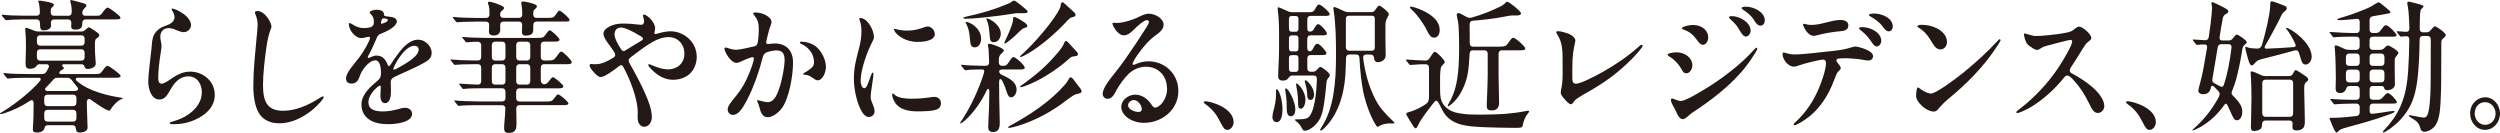
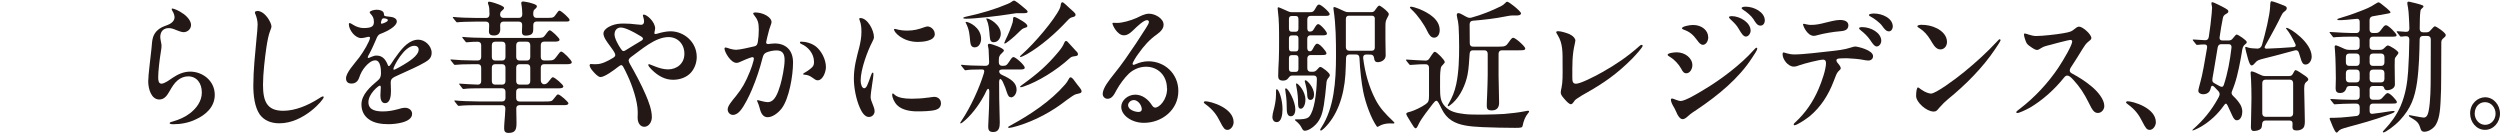
<svg xmlns="http://www.w3.org/2000/svg" id="_レイヤー_2" data-name="レイヤー_2" viewBox="0 0 423.37 22.51">
  <defs>
    <style>
      .cls-1 {
        fill: #231815;
      }
    </style>
  </defs>
  <g id="_レイヤー_2-2" data-name="レイヤー_2">
    <g>
-       <path class="cls-1" d="M5.56,21.84c0-.1.02-.48.04-.72.07-.7.09-1.7.09-3.6,0-.6-.31-.65-.6-.46-1.32.89-2.85,1.63-4.28,2.09-.33.12-.64.17-.73.17-.07,0-.09-.02-.09-.05,0-.05.02-.1.26-.24,1.81-1.06,4.11-2.81,5.76-4.49.26-.26.49-.5.77-.84.22-.29.11-.53-.2-.53h-2.01c-1.72,0-2.63.05-3.05.12l-.22.02s-.11-.05-.2-.17l-.4-.48c-.09-.12-.11-.17-.11-.22s.02-.07.07-.07h.04c1.08.12,2.14.17,3.95.17h2.47c.33,0,.55-.12.73-.38.16-.26.27-.46.38-.7.15-.31,0-.58-.33-.58h-1.21c-.29,0-.4.12-.57.36-.15.22-.55.41-1.02.41-.73,0-.77-.43-.77-1.01s.07-2.18.07-2.74c0-1.18-.04-2.04-.11-2.71-.02-.22-.02-.26-.02-.38,0-.05.02-.1.11-.1.2,0,.84.24,1.35.46.22.1.51.17.75.17h7.29c.26,0,.49-.1.71-.31.31-.29.49-.41.55-.41.15,0,.71.36,1.04.6.68.48.73.55.73.74,0,.17-.02.24-.35.48-.31.22-.38.29-.38,1.2s.04,1.75.11,2.62c.02.26.04.43.04.53,0,.67-.97.89-1.33.89-.49,0-.57-.36-.6-.46-.07-.24-.22-.34-.57-.34h-2.92c-.29,0-.35.19-.2.36.07.07.22.22.22.29,0,.24-.26.22-.53.43-.4.34-.29.58.09.58h5.87c.64,0,.77-.07,1.24-.72.33-.48.53-.67.71-.67.33,0,2.23,1.44,2.23,1.7,0,.34-.49.31-1.19.31h-6.05c-.38,0-.49.29-.18.55,2.01,1.78,5.39,2.5,7.33,2.81.31.05.44.05.44.12,0,.1-.07.1-.24.17-.71.29-1.5,1.2-1.83,1.75-.09.17-.13.19-.18.19-.11,0-.38-.1-.71-.26-.64-.34-2.16-1.39-2.41-1.58-.53-.41-.71.07-.71.5,0,.89.13,3.7.13,4.15,0,.17-.02.34-.15.48-.18.24-.71.41-1.15.41-.46,0-.62-.19-.68-.65-.04-.38-.2-.6-.55-.6h-4.15c-.42,0-.53.17-.62.5-.13.48-.57.74-1.3.74-.49,0-.68-.14-.68-.62ZM6.76,3.89c0-.38-.2-.6-.55-.6h-2.43c-.57,0-2.25.05-2.61.12l-.15.02s-.11-.05-.2-.17l-.4-.48c-.11-.14-.13-.19-.13-.22,0-.05.04-.07.09-.07h.07c.95.12,2.16.17,3.93.17h1.83c.35,0,.55-.22.55-.62-.04-.67-.09-1.3-.2-1.56-.07-.17-.07-.24-.07-.26,0-.12.15-.12.22-.12.13,0,1.15.17,1.55.26.55.14.86.26.86.46,0,.1-.02.14-.13.26-.33.31-.4.36-.4.82v.17c0,.38.2.6.55.6h2.41c.44,0,.6-.24.6-.72,0-.67-.09-1.2-.22-1.58-.02-.07-.04-.17-.04-.22,0-.1.11-.14.2-.14s1.37.34,2.05.55c.44.14.49.24.49.38,0,.07-.04.17-.18.31-.31.34-.51.5-.51.96,0,.31.2.46.53.46h1.83c.62,0,.71-.05,1.06-.53.4-.55.66-.86.86-.86.29,0,2.19,1.42,2.19,1.7,0,.31-.35.31-1.17.31h-4.75c-.35,0-.55.22-.55.6,0,.53-.04,1.13-1.15,1.13-.71,0-.73-.29-.73-.6l.02-.5c.02-.41-.2-.62-.55-.62h-2.36c-.35,0-.55.19-.55.55.02.24.02.43.02.55,0,.38-.49.74-1.21.74-.55,0-.66-.22-.66-1.25ZM13.78,7.73c.35,0,.55-.22.55-.6v-.55c0-.38-.2-.6-.55-.6h-6.98c-.35,0-.55.22-.55.6v.55c0,.38.2.6.55.6h6.98ZM13.78,10.27c.35,0,.55-.22.55-.6v-.72c0-.38-.2-.6-.55-.6h-6.98c-.35,0-.55.22-.55.6v.72c0,.38.2.6.55.6h6.98ZM8.04,16.03c-.35,0-.55.22-.55.6v.74c0,.38.2.6.55.6h4.35c.35,0,.55-.22.55-.6v-.74c0-.38-.2-.6-.55-.6h-4.35ZM8.04,18.6c-.35,0-.55.22-.55.6v.79c0,.38.2.6.55.6h4.35c.35,0,.55-.22.55-.6v-.79c0-.38-.2-.6-.55-.6h-4.35ZM11.48,13.18h-1.79c-.29,0-.44.07-.66.31-.38.43-.88.98-1.24,1.32-.29.29-.15.6.26.6h4.57c.29,0,.93-.14.42-.72-.33-.38-.77-.98-.91-1.15-.22-.26-.38-.36-.66-.36Z" />
      <path class="cls-1" d="M31.07,2.33c.62.48,1.28,1.18,1.28,1.9s-.62,1.22-1.26,1.22c-.35,0-.95-.24-1.3-.38-.38-.17-.79-.31-1.21-.31-.82,0-1.39.48-1.44,1.42,0,.43.13.89.2,1.34.04.34-.02.86-.11,1.32-.2,1.2-.44,3.22-.44,4.27,0,.41.04,1.06.55,1.06s1.35-.62,1.81-.94c.97-.65,1.92-1.1,3.07-1.1,2.05,0,4.15,1.51,4.15,3.94,0,2.09-1.61,3.43-3.22,4.15-1.17.58-2.56.82-3.78.82-.18,0-.64,0-.64-.19,0-.14.24-.19.57-.29,1.04-.29,2.05-.74,2.89-1.39,1.08-.84,1.99-2.04,1.99-3.5,0-1.58-.86-2.74-2.32-2.74-.66,0-1.26.26-1.75.65-.57.46-.99,1.15-1.39,1.85-.42.74-.88,1.42-1.74,1.42-1.37,0-1.88-1.82-1.88-3.07,0-1.06.42-4.22.55-5.52.13-1.25.07-2.11.88-3,.57-.58,1.08-.74,1.79-1.01.53-.19,1.24-.62,1.24-1.32,0-.26-.11-.67-.31-.98-.09-.17-.18-.31-.18-.41,0-.07.04-.1.11-.1.24,0,1.17.36,1.88.91Z" />
      <path class="cls-1" d="M43.54,1.85c1.37,0,2.43,2.02,2.43,2.62,0,.19-.09.41-.2.7-.29.7-.49,1.75-.66,2.88-.26,1.8-.57,4.46-.57,6.29,0,2.76.62,4.42,3.42,4.42,2.03,0,4.15-.89,6-2.06.24-.17.6-.38.75-.38.07,0,.11.07.11.14,0,.43-3.38,4.42-7.51,4.42-1.44,0-2.61-.5-3.33-1.51-.86-1.25-1.08-3.22-1.08-4.87,0-2.62.31-5.45.55-8.06.07-.67.18-1.73.18-2.3s-.15-1.18-.35-1.68c-.07-.12-.11-.24-.11-.34,0-.19.18-.24.38-.24Z" />
      <path class="cls-1" d="M64.89,2.02c.09.12.13.22.13.38.02.34.11.34.79.41.82.05,1.39.31,1.39.82,0,.79-1.46,1.61-2.78,2.11-.4.14-.55.48-.75.98-.31.72-.79,1.8-1.13,2.4-.11.17-.26.46-.26.58,0,.07.02.12.11.12.07,0,.31-.1.44-.17.4-.17.64-.24.95-.24.95,0,1.52.62,1.9,1.61.02.1.09.17.18.17.07,0,.2-.1.35-.34.31-.48.82-1.25,1.24-1.78.79-1.06,1.92-2.35,3.4-2.35,1.1,0,2.25,1.03,2.25,2.23,0,.82-.49,1.22-1.1,1.58-1.15.7-3.05,1.49-4.37,2.11-1.37.58-1.46.77-1.46,1.44,0,.43.04.86.04,1.3,0,.72-.07,2.09-1.02,2.09-.62,0-.77-.74-.77-1.27,0-.36.07-1.27.07-1.44,0-.1-.04-.26-.18-.26-.2,0-1.92,1.37-1.92,2.81s1.48,1.56,2.5,1.56c.91,0,1.72-.17,2.52-.38.35-.12.84-.24,1.19-.24.55,0,1.19.34,1.19,1.03,0,1.51-2.98,1.75-3.97,1.75-1.13,0-2.45-.14-3.4-.86-.73-.53-1.21-1.37-1.21-2.47,0-1.7,1.5-3,2.78-4.08.38-.31.53-.65.53-1.22,0-.7-.07-2.18-.97-2.18-.62,0-1.24.55-1.66,1.03-.51.58-.82,1.18-1.08,1.94-.22.62-.66.96-1.28.96s-.93-.31-.93-.89c0-.96,1.39-2.42,2.25-3.55.68-.89,1.81-2.81,1.81-3.31,0-.14-.11-.17-.22-.17-.24,0-.77.22-1.28.22-1.02,0-2.08-1.37-2.08-2.35,0-.1,0-.19.13-.19s.33.12.6.29c.51.34,1.19.55,1.77.55,1.55,0,1.74-.41,1.74-1.08s-.24-.98-.64-1.42c-.04-.05-.07-.12-.07-.17,0-.24.75-.43,1.15-.43s.88.07,1.13.38ZM64.58,3.53c-.04.17-.07.26-.07.36s.04.12.15.12c.09,0,.24-.05.51-.17.31-.14.51-.26.51-.43,0-.26-.57-.31-.75-.31-.2,0-.29.22-.35.43ZM66.62,11.67c0,.07.02.14.11.14.15,0,1.37-.67,1.61-.84.75-.46,2.56-1.51,2.56-2.57,0-.43-.33-.65-.73-.65-1.72,0-3.55,3.53-3.55,3.91Z" />
      <path class="cls-1" d="M85.38,21.7c0-.22,0-.48.04-.94.07-.77.13-1.61.16-2.35.02-.38-.2-.6-.55-.6h-4.11c-.66,0-2.5.02-3,.1-.15.02-.22.02-.24.02-.09,0-.18-.1-.27-.22l-.38-.48s-.09-.1-.09-.17c0-.05.07-.05.09-.05.95.1,2.58.17,4,.17h4.02c.35,0,.55-.22.55-.6v-1.03c0-.38-.2-.6-.55-.6h-3.38c-1.1,0-2.5.02-2.96.1-.15.02-.22.02-.24.02-.07,0-.13-.05-.2-.14l-.4-.53c-.09-.12-.11-.14-.11-.19s.04-.05.07-.05c.79.07,2.21.14,3.11.17.35,0,.55-.22.55-.6v-2.26c0-.38-.2-.6-.55-.6h-.68c-1.61,0-2.69.05-3.25.12-.07,0-.11-.05-.2-.17l-.42-.53s-.11-.12-.11-.17.04-.05.09-.05c.99.1,2.47.17,3.78.17h.79c.35,0,.55-.22.55-.6v-1.99c0-.38-.24-.58-.6-.58-.6,0-.95.02-1.28.05-.26.02-.46.05-.62.05-.07,0-.13-.07-.2-.17l-.42-.53s-.09-.1-.09-.17c0-.05.04-.05.07-.05.88.1,2.67.17,4.02.17h8.57c.97,0,1.08-.05,1.41-.5.46-.65.62-.79.75-.79.29,0,1.66,1.32,1.66,1.58,0,.31-.44.34-.86.34h-1.77c-.35,0-.55.22-.55.6v1.99c0,.38.2.6.55.6h.79c.68,0,.91-.07,1.3-.62.44-.6.64-.89.82-.89.33,0,1.79,1.49,1.79,1.8,0,.29-.4.34-.75.34h-3.95c-.35,0-.55.22-.55.6v2.09c0,.77.77.98,1.28.31.51-.67.64-.79.77-.79.31,0,1.77,1.27,1.77,1.54,0,.31-.44.34-.79.34h-6.65c-.35,0-.55.22-.55.6v1.03c0,.38.2.6.55.6h4.26c1.06,0,1.24-.02,1.52-.41.49-.65.62-.79.77-.79.31,0,1.75,1.25,1.75,1.51,0,.29-.51.31-.73.31h-7.57c-.35,0-.55.22-.53.6.02.86.04,1.8.04,2.35,0,1.08-.11,1.75-1.35,1.75-.57,0-.75-.26-.75-.82ZM88.39,5.38c0-.19.02-.6.04-1.1.02-.41-.2-.62-.55-.62h-2.63c-.35,0-.55.22-.55.62.02.26.02.53.02.67,0,.65-.33,1.06-1.08,1.06-.51,0-.84-.17-.84-.67l.04-1.06c.02-.41-.2-.62-.55-.62h-1.63c-1.28,0-2.78.05-3.25.12-.09,0-.13-.05-.2-.14l-.44-.55s-.09-.1-.09-.17c0-.05.07-.05.09-.05.93.1,2.58.17,4,.17h1.57c.35,0,.55-.22.55-.6v-.14c0-.7-.04-1.1-.15-1.42-.07-.19-.11-.31-.11-.38,0-.12.09-.22.2-.22.07,0,.18.02.4.07.29.07.88.26,1.17.38.49.19.97.41.97.62,0,.1-.07.19-.2.31s-.24.22-.31.29c-.07.07-.11.12-.16.41-.04.43.2.67.55.67h2.65c.35,0,.55-.22.55-.62-.02-.58-.04-.94-.09-1.32-.02-.19-.09-.46-.09-.55,0-.22.15-.29.33-.29.13,0,.91.14,1.06.19.77.22,1.26.36,1.26.62,0,.17-.09.29-.4.55-.15.14-.2.26-.22.77,0,.41.2.65.55.65h1.7c1.15,0,1.21-.05,1.55-.53.38-.55.51-.7.64-.7.31,0,1.72,1.3,1.72,1.56s-.15.29-.68.29h-4.92c-.35,0-.55.22-.55.6v.48c0,.58-.04.79-.24,1.01-.2.19-.6.29-1.04.29-.51,0-.64-.26-.64-.65ZM85.05,10.25c.35,0,.55-.22.55-.6v-1.99c0-.38-.2-.6-.55-.6h-1.21c-.35,0-.55.22-.55.6v1.99c0,.38.2.6.55.6h1.21ZM85.05,14.33c.35,0,.55-.22.55-.6v-2.26c0-.38-.2-.6-.55-.6h-1.21c-.35,0-.55.22-.55.6v2.26c0,.38.2.6.55.6h1.21ZM89.25,10.25c.35,0,.55-.22.55-.6v-1.99c0-.38-.2-.6-.55-.6h-1.28c-.35,0-.55.22-.55.6v1.99c0,.38.2.6.55.6h1.28ZM89.25,14.33c.35,0,.55-.22.55-.6v-2.26c0-.38-.2-.6-.55-.6h-1.28c-.35,0-.55.22-.55.6v2.26c0,.38.2.6.55.6h1.28Z" />
      <path class="cls-1" d="M110.93,4.87c0,.17-.04.38-.09.55-.09.34.07.41.44.29.77-.24,1.61-.41,2.27-.41,2.27,0,4.44,1.8,4.44,4.34,0,.94-.33,1.9-.95,2.62-.71.82-1.88,1.25-3.05,1.25-1.35,0-2.52-.62-3.64-1.73-.27-.26-.57-.62-.57-.79,0-.07.04-.12.13-.12.13,0,.42.17,1.02.38.6.24,1.41.5,2.19.5,1.48,0,2.78-.96,2.78-2.64s-1.15-2.83-2.69-2.83c-2.25,0-4.55,2.09-6.42,3.43-.2.17-.33.34-.33.53,0,.14.09.36.22.6.86,1.49,1.96,3.53,2.67,5.21.49,1.13,1.04,2.54,1.04,3.79,0,.84-.53,1.63-1.28,1.63-.64,0-1.13-.58-1.13-1.54,0-.31.02-.62.02-.94,0-1.85-.97-4.63-1.75-6.26-.18-.38-.53-1.13-.73-1.46-.09-.14-.2-.24-.31-.24s-.24.07-.53.29c-.73.58-2.3,1.73-2.98,1.73-.38,0-.88-.5-1.41-1.13-.29-.34-.44-.7-.44-.86,0-.14.11-.22.2-.22.2,0,.75.07,1.08.02.75-.02,1.72-.46,2.72-1.08.29-.17.42-.38.31-.65-.09-.29-.53-.91-.84-1.32-.53-.7-1.13-1.51-1.13-2.14,0-.58.71-1.08,1.37-1.34.75-.29,1.3-.34,2.1-.34.73,0,1.39.05,2.08.14.24.02.64.07.82.07.31,0,.51-.17.51-.6,0-.38-.2-.84-.2-.96,0-.1.07-.17.16-.17.49,0,1.92,1.2,1.92,2.38ZM108.15,5.93c-.77-.48-2.27-1.27-3-1.27-.68,0-1.08.48-1.08,1.18,0,.65.64,1.82,1.1,2.47.13.19.26.34.42.34s.31-.12.49-.22c.64-.38,2.01-1.25,2.54-1.54.24-.14.26-.24.26-.36,0-.17-.18-.29-.73-.6Z" />
      <path class="cls-1" d="M130.65,3.77c0,.26-.16.48-.38,1.22-.18.62-.51,1.99-.53,2.18,0,.19.13.29.35.29.24-.02.71-.1,1.1-.1,1.83,0,3.11,1.08,3.11,3.22,0,2.28-.68,6.14-1.92,7.78-.66.84-1.59,1.49-2.38,1.49s-1.15-.67-1.37-1.61c-.09-.34-.2-.65-.29-.84-.07-.17-.13-.26-.13-.34s.07-.1.13-.1c.11,0,1.15.34,1.66.34,1.24,0,1.74-1.61,2.14-2.88.31-1.06.71-3,.73-4.18.02-1.13-.35-1.7-1.37-1.7-.57,0-1.21.14-1.7.34-.38.17-.53.41-.66.91-.46,1.8-1.02,3.53-1.81,5.4-.44,1.03-1.26,2.74-1.96,3.55-.31.38-.75.72-1.26.72-.42,0-.88-.36-.88-.94s.68-1.37,1.41-2.26c1.06-1.32,1.63-2.35,2.36-4.15.26-.65.49-1.32.62-1.87.07-.29.07-.46-.04-.5-.04-.05-.15-.07-.26-.05-.51.14-1.59.6-1.94.77-.22.12-.46.19-.64.19-1.02,0-2.05-1.87-2.05-2.42,0-.1.07-.19.2-.19.11,0,.6.17.73.22.24.07.68.17,1.06.17.55,0,2.23-.38,3.07-.58.4-.1.51-.29.6-.82.09-.55.15-1.3.15-2.02,0-1.18-.18-1.7-.86-2.54-.04-.05-.09-.12-.09-.17,0-.17.24-.19.35-.19,1.3,0,2.76.77,2.76,1.66ZM137.62,13.18c-.6-.43-.88-.48-1.37-.53-.13,0-.24-.02-.24-.12,0-.05.04-.1.2-.19.49-.26,1.13-.74,1.35-.98.27-.29.29-.58.29-.91,0-1.37-1.02-2.54-2.14-3-.11-.05-.24-.12-.24-.26,0-.1.07-.14.18-.14.77,0,1.81.26,2.54.84.88.7,1.68,2.14,1.68,3.48,0,.74-.49,2.23-1.41,2.23-.29,0-.57-.22-.82-.41Z" />
      <path class="cls-1" d="M145.68,3.05c1.24,0,2.32,2.06,2.32,3.22,0,.24-.07.41-.29.84-.75,1.42-1.96,4.58-1.96,6.53,0,.62.22,1.3.6,1.3s.57-.55,1.1-2.04c.18-.48.22-.6.35-.6.11,0,.11.14.11.26,0,.26-.09,1.01-.18,1.49-.15,1.01-.29,1.97-.29,2.4,0,.36.18.79.4,1.34.13.29.27.7.27,1.06,0,.5-.4.96-.97.96-.66,0-1.17-.74-1.52-1.54-.66-1.49-1.02-3.43-1.02-4.97,0-1.94.46-3.53.93-5.35.2-.86.35-1.63.35-2.52,0-.72-.04-1.3-.29-1.97-.04-.1-.09-.22-.09-.26,0-.07.07-.14.18-.14ZM157.12,16.54c.38-.05.93-.14,1.08-.14.6,0,1.15.38,1.15,1.1,0,.58-.35.94-.88,1.1-.79.24-2.3.26-3.14.26-1.17,0-2.54-.22-3.36-1.01-.53-.5-.88-1.32-.88-1.8,0-.1.02-.22.11-.22.31,0,.31.89,3.18.89.88,0,1.77-.05,2.74-.19ZM158.31,5.76c0,1.2-2.08,1.34-2.87,1.34-2.61,0-4.04-1.66-4.04-2.09,0-.07.04-.12.13-.12.22,0,.73.29,2.14.29,1.08,0,1.92-.22,2.89-.58.29-.1.42-.12.53-.12.53,0,1.21.55,1.21,1.27Z" />
      <path class="cls-1" d="M171.21,16.47c-.31,0-.49-.19-.71-.86-.18-.58-.35-1.06-.68-1.75-.35-.7-.64-.62-.62.19,0,1.92.02,3.46.07,4.97.02.62.04,1.27.04,1.73,0,.7-.09,1.61-1.1,1.61-.71,0-.86-.36-.86-.91,0-.26.02-.72.04-.98.09-1.37.13-3,.15-4.9,0-.65-.26-.72-.53-.12-.24.5-.35.74-.49.96-.86,1.56-2.21,3.31-3.49,4.3-.18.12-.29.19-.35.19-.04,0-.07-.02-.07-.07s.04-.12.2-.36c1.59-2.35,3.07-5.64,3.8-8.04.16-.5.04-.67-.31-.67-1.57,0-2.32.05-2.63.12-.11.02-.18.02-.2.02-.07,0-.11-.05-.2-.17l-.44-.55s-.09-.12-.09-.14c0-.05.04-.07.09-.07h.04c.66.1,2.5.17,3.67.17h.42c.35,0,.55-.22.55-.6-.02-.77-.07-1.9-.09-2.16-.04-.34-.13-.62-.13-.74,0-.14.13-.22.27-.22.35,0,2.45.72,2.45,1.13,0,.1-.07.19-.35.46-.4.36-.51.6-.51,1.18v.36c0,.38.2.6.57.6.66,0,.75-.05,1.26-.82.26-.41.46-.67.64-.67.38,0,1.92,1.39,1.92,1.8,0,.31-.44.31-.95.31h-2.87c-.29,0-.51.12-.51.29,0,.22.11.5.57.67,1.37.62,2.38,1.27,2.38,2.47,0,.65-.44,1.3-.97,1.3ZM171.14,2.38c-2.12.34-6.03.79-7.51.79-.33,0-.49-.02-.49-.12s.07-.14.42-.22c2.54-.53,5.12-1.32,7.07-2.16.31-.12.51-.24.71-.38.15-.12.26-.19.38-.19.22,0,.86.5,1.88,1.37.31.26.42.38.42.5,0,.24-.24.29-1.15.26-.68-.02-.88,0-1.72.14ZM163.59,3.94c-.07-.14-.07-.17-.07-.19s.02-.05.07-.05c.53,0,2.56.96,2.56,2.88,0,.62-.33,1.44-1.08,1.44-.46,0-.71-.29-.77-.98-.11-1.22-.15-1.99-.71-3.1ZM167.1,3.38c-.04-.07-.07-.14-.07-.19s.02-.07.07-.07c.49,0,2.38,1.08,2.38,2.59,0,.62-.38,1.44-1.21,1.44-.44,0-.62-.29-.66-.98-.11-1.25-.15-1.99-.51-2.78ZM170.22,6.89c.51-1.01,1.06-2.33,1.28-3.14.04-.22.07-.43.07-.62.02-.19.07-.26.2-.26.2,0,.95.41,1.39.7.4.26.82.55.82.84,0,.22-.24.24-.44.31-.4.14-.51.24-.73.46-.4.43-1.37,1.32-1.99,1.78-.4.31-.57.41-.66.41-.04,0-.09-.02-.09-.07s.02-.12.16-.38ZM182.87,14.86c.2.26.29.43.29.6,0,.19-.09.29-.46.38-.6.12-.71.17-1.24.53-.44.29-.95.67-1.72,1.25-2.63,1.92-5.7,3.31-8.26,3.94-.31.07-.49.1-.57.1s-.18-.02-.18-.1c0-.1.07-.14.51-.38,3.18-1.73,6.65-4.01,9.12-6.86.27-.31.4-.5.62-.91.15-.29.24-.31.31-.31.13,0,.33.07.77.72.11.17.68.89.82,1.06ZM181.81,1.99c.24.22.33.34.33.53,0,.17-.13.29-.42.36-.42.1-.55.17-.97.62-1.92,2.09-4.5,4.34-6.87,5.69-.57.31-.93.46-1.04.46-.07,0-.11-.02-.11-.07s.02-.1.38-.41c2.1-1.85,5.45-5.81,6.34-7.7.11-.24.16-.41.18-.62.04-.36.16-.46.27-.46s.18.02.53.34c.4.36.88.84,1.39,1.27ZM182.29,8.69c.13.14.26.29.26.48s-.09.29-.46.34c-.55.07-.68.12-.95.36-2.25,2.06-5.37,3.98-7.84,4.8-.22.07-.35.1-.44.1-.07,0-.11-.02-.11-.07s.02-.1.29-.29c2.83-2.04,4.35-3.41,6.2-5.62.44-.53.79-1.01.99-1.54.07-.17.16-.31.29-.31.16,0,.31.14.57.46l1.19,1.3Z" />
      <path class="cls-1" d="M197.62,14.95c0-2.16-1.52-3.65-3.55-3.65-1.04,0-2.12.43-2.91,1.18-.73.7-1.55,1.8-2.1,2.81-.35.65-.71,1.44-1.5,1.44-.44,0-.82-.36-.82-.82,0-1.01,1.17-2.42,1.77-3.19.77-.94,1.46-1.87,2.1-2.78,1.3-1.85,2.43-3.55,3.47-5.21.27-.43.49-.79.49-1.03,0-.17-.16-.29-.33-.29-.57,0-1.68,1.08-2.23,1.61-.44.41-.97.96-1.68.96-1.13,0-1.94-1.73-1.94-2.02,0-.1.11-.1.2-.1.11,0,.4.02.6.02.91,0,2.32-.41,3.29-.84.66-.31,1.37-.72,2.1-.72,1.06,0,2.47.82,2.47,1.85,0,.62-.38,1.1-1.1,1.63-1.3.91-2.21,1.94-3.18,3.31-.4.53-.97,1.46-.97,1.7,0,.07.04.17.15.17s.24-.05.33-.1c.71-.31,1.41-.5,2.21-.5,2.69,0,5.06,2.04,5.06,5.04,0,3.17-2.76,5.38-5.83,5.38-2.08,0-3.84-1.27-3.84-2.71,0-1.06,1.08-2.06,2.38-2.06,1.17,0,2.16.77,2.78,1.73.18.29.35.46.6.46.66,0,2.01-1.27,2.01-3.26ZM191.99,16.95c-.49,0-.95.43-.95.86,0,.79,1.17,1.15,1.79,1.15.33,0,.53-.19.53-.46,0-.67-.64-1.56-1.37-1.56Z" />
      <path class="cls-1" d="M207.86,21.99c-.46,0-.66-.24-1.28-1.46-.53-1.06-1.17-1.97-2.43-2.88-.15-.1-.29-.24-.29-.31s.09-.19.26-.19c.88,0,4.79,1.1,4.79,3.55,0,.6-.46,1.3-1.06,1.3Z" />
      <path class="cls-1" d="M215.48,19.78c0-.31.09-.67.15-.91.24-.86.46-1.9.46-2.88v-.5c0-.19,0-.38.13-.38.33,0,.97,1.7.97,3.36,0,.96-.18,2.21-.99,2.21-.53,0-.73-.48-.73-.89ZM220.49,21.75c-.26-.53-.57-.89-1.02-1.25-.09-.07-.18-.14-.18-.19s.04-.1.15-.1h.31c.53,0,1.57,0,1.96-.46.86-.98,1.24-3.84,1.3-6.36.02-.38-.18-.6-.53-.6h-3.64c-.31,0-.46.17-.66.43-.18.26-.46.43-.88.43-.6,0-.84-.22-.84-.79s.04-1.78.11-2.86c.04-.91.04-2.21.04-3.1,0-1.92,0-3.55-.2-5.02-.02-.17-.04-.36-.04-.43,0-.12.02-.22.11-.22.13,0,.86.34,1.61.67.24.12.44.17.68.17h2.96c.62,0,.73-.1,1.04-.65.24-.43.38-.65.6-.65.38,0,1.81,1.3,1.81,1.61,0,.34-.53.31-.79.31h-2.45c-.35,0-.55.22-.55.6v1.46c0,.38.13.6.35.6.38,0,.55-.07.73-.38.38-.65.55-.89.77-.89.35,0,1.48,1.25,1.48,1.61,0,.26-.38.29-.6.29h-2.19c-.35,0-.55.22-.55.6v1.51c0,.38.15.6.42.6.18,0,.33-.05.51-.38.35-.67.51-.91.77-.91.42,0,1.55,1.3,1.55,1.61,0,.29-.29.31-.84.31h-1.85c-.35,0-.55.22-.55.6v1.63c0,.38.2.6.55.6h.38c.29,0,.49-.1.71-.34.24-.29.42-.48.57-.48.26,0,1.61,1.01,1.61,1.39,0,.14-.09.26-.18.38-.33.41-.38.53-.42,1.15-.11,1.15-.24,2.47-.42,3.55-.2,1.18-.46,2.33-1.35,3.26-.51.55-1.3,1.08-1.88,1.08-.18,0-.35-.12-.49-.43ZM217.91,18.43c0-.74-.02-1.66-.2-2.78-.04-.26-.07-.46-.07-.55s.07-.14.11-.14c.44,0,1.61,2.23,1.61,3.53,0,.72-.26,1.2-.77,1.2-.6,0-.68-.74-.68-1.25ZM218.28,4.82c0,.36.13.55.46.55h.71c.31,0,.44-.19.44-.55v-1.58c0-.34-.13-.53-.44-.53h-.71c-.33,0-.46.19-.46.53v1.58ZM218.28,8.16c0,.36.13.55.46.55h.71c.31,0,.44-.19.44-.55v-1.63c0-.34-.13-.53-.44-.53h-.71c-.33,0-.46.19-.46.53v1.63ZM218.28,11.62c0,.36.13.55.46.55h.71c.31,0,.44-.19.44-.55v-1.75c0-.34-.13-.53-.44-.53h-.71c-.33,0-.46.19-.46.53v1.75ZM219.83,17.71c0-.89-.04-1.85-.31-3.17-.02-.12-.04-.22-.04-.29,0-.05.02-.12.09-.12.27,0,1.5,1.32,1.5,2.74,0,.94-.4,1.54-.77,1.54-.33,0-.46-.26-.46-.7ZM221.38,16.18c0-.62-.13-1.34-.33-2.06-.07-.24-.09-.34-.09-.41s.04-.12.13-.12c.27,0,1.44,1.2,1.44,2.42,0,.48-.18.91-.62.91-.38,0-.51-.34-.53-.74ZM223.56,21.99c0-.07.04-.14.26-.48,2.08-3.24,2.43-7.61,2.43-12.07,0-2.5-.02-5.23-.4-7.7-.02-.14-.04-.29-.04-.36,0-.12.04-.19.15-.19.13,0,.95.34,1.68.7.24.12.44.17.68.17h3.93c.29,0,.49-.12.66-.41.29-.43.51-.7.66-.7.22,0,1.1.72,1.33.98.18.17.29.34.29.46s-.04.24-.22.55c-.29.58-.35.67-.35,1.56v2.14c0,.67.04,2.09.04,2.76,0,.77-.79,1.13-1.32,1.13-.46,0-.6-.26-.64-.7-.04-.34-.24-.58-.55-.58l-.77-.02c-.38,0-.57.24-.53.62.31,2.5.97,4.83,2.05,6.94.75,1.49,1.72,2.5,3,3.72.2.19.24.24.24.29,0,.07-.04.12-.15.12-.09,0-.31-.02-.66-.02-.62,0-1.35.17-1.83.48-.11.1-.2.1-.22.1-.04,0-.11-.02-.15-.1-.93-1.34-1.86-3.82-2.27-5.86-.29-1.46-.55-3.67-.64-5.69-.02-.41-.2-.6-.55-.6h-1.17c-.35,0-.55.22-.55.6-.02.98-.07,2.06-.11,2.81-.24,3.7-1.43,7.08-3.69,9.17-.27.24-.4.31-.46.31s-.11-.05-.11-.12ZM232.83,3.19c0-.34-.18-.53-.49-.53h-3.91c-.33,0-.51.19-.51.53v4.78c0,.38.2.62.57.62h3.84c.31,0,.49-.19.49-.55V3.19Z" />
      <path class="cls-1" d="M239.37,21.39c-.26-.34-.79-1.27-1.02-1.63-.18-.29-.2-.41-.2-.48,0-.19.24-.26.73-.38.66-.19,1.88-.77,2.5-1.22.49-.34.62-.55.62-1.42v-4.78c0-.38-.2-.6-.55-.6h-.27c-.53,0-1.02.02-1.59.07l-.77.05c-.07,0-.11-.02-.2-.14l-.44-.55c-.07-.1-.09-.14-.09-.17,0-.05.07-.05.09-.05h.09c.75.05,2.72.17,3.13.17.29,0,.51-.1.66-.36.13-.19.26-.38.4-.6.24-.36.38-.53.53-.53.31,0,1.68,1.39,1.68,1.73,0,.1-.07.19-.31.46-.26.26-.33.36-.38.67-.13.86-.11,1.39-.11,3.22,0,1.54.07,2.35.84,3.17.84.91,1.94,1.13,3.36,1.3,1.46.17,5.03.07,6.62-.02,1.19-.1,2.56-.26,3.38-.43.38-.07.6-.12.68-.12s.2.02.2.12c0,.07-.04.17-.18.31-.49.58-.75,1.3-.93,2.16-.07.26-.2.31-1.26.31-1.81,0-3.67-.05-5.48-.12-2.34-.1-4-.31-5.28-1.13-.77-.5-1.26-1.13-1.68-1.97-.42-.86-.66-1.37-.88-1.37-.11,0-.22.07-.31.17-.13.12-.4.46-.86,1.08-.53.67-.99,1.32-1.3,1.78-.22.31-.42.67-.51.86-.31.67-.4.77-.55.77-.09,0-.18-.07-.38-.31ZM241.71,5.28c-.53-1.15-1.63-2.69-2.52-3.53-.26-.24-.42-.41-.42-.5s.11-.12.18-.12c.26,0,.93.22,1.37.38,1.75.72,3.49,1.82,3.49,3.6,0,.67-.33,1.27-.95,1.27-.49,0-.82-.41-1.15-1.1ZM251.78,18c0-.5.02-1.06.07-2.04.04-1.2.09-2.45.09-3.26v-3.58c0-.38-.2-.6-.55-.6h-1.96c-.35,0-.53.19-.55.58-.07,1.01-.15,2.54-.35,3.53-.33,1.66-1.19,3.62-2.52,4.83-.38.34-.66.53-.75.53-.04,0-.09-.02-.09-.1s.04-.17.18-.38c.57-1.01.99-1.97,1.26-3.26.44-2.06.49-4.39.49-6.36,0-1.03-.04-2.74-.09-3.43-.07-.74-.11-.94-.22-1.37-.04-.19-.09-.46-.09-.53,0-.19.07-.34.26-.34s.46.12.79.31c.2.12.44.26.71.38.26.12.46.14.73.07,1.72-.46,3.58-1.22,4.97-1.92.33-.17.49-.29.73-.53.13-.14.22-.24.35-.24.33,0,2.34,1.63,2.34,1.97,0,.31-.49.36-.68.36h-.73c-.46,0-.84.1-1.26.17-1.63.34-3.73.58-5.5.72-.35.02-.53.26-.53.62l.02,3.17c0,.41.2.6.55.6h4.39c1.08,0,1.21-.1,1.68-.77.33-.48.55-.74.73-.74.4,0,2.05,1.49,2.05,1.82,0,.31-.35.31-1.17.31h-2.8c-.35,0-.55.22-.55.6v3.74c0,1.39.09,3.14.09,4.54,0,.74-.31,1.3-1.26,1.3-.57,0-.82-.19-.82-.7Z" />
      <path class="cls-1" d="M265.85,5.83c.38.17.71.43.88.79.09.19.07.29-.04.79-.46,1.9-.42,3.62-.42,5.59,0,.65,0,1.18.62,1.18.73,0,2.98-1.13,4.48-1.97,2.34-1.32,4.26-2.64,6.14-4.3.2-.19.35-.31.49-.31.11,0,.18.07.18.17,0,.26-1.21,1.58-1.79,2.18-2.58,2.59-4.86,4.15-7.62,5.71-.53.29-1.24.7-1.74,1.06-.29.19-.4.34-.62.67-.13.19-.29.26-.4.26-.26,0-.73-.48-1.02-.82-.35-.41-.68-.74-.68-1.18,0-.24.07-.5.13-.79.2-.91.2-2.09.18-3.84,0-2.18.07-3.62-.84-5.09-.13-.22-.24-.38-.24-.48,0-.14.18-.17.33-.17.55,0,1.59.36,1.99.53Z" />
      <path class="cls-1" d="M286.6,11.04c0,.62-.4,1.37-1.02,1.37-.4,0-.6-.24-.88-.79-.38-.7-1.15-1.54-1.83-1.94-.26-.17-.46-.26-.46-.41,0-.26.97-.41,1.54-.41,1.41,0,2.65.98,2.65,2.18ZM283.86,18.94c-.18-.43-.33-.7-.55-1.06-.24-.41-.35-.82-.35-.98,0-.12.07-.22.2-.22s.55.19.77.26c.24.07.49.17.66.17.79,0,2.98-1.32,4.04-1.97,2.72-1.61,6.18-4.2,8.39-6.7.18-.19.33-.36.44-.36.07,0,.13.05.13.14,0,.29-.57,1.1-.86,1.54-2.23,3.48-5.74,6.38-9.45,8.86-.44.29-.93.6-1.32.96-.35.31-.66.6-1.02.6-.44,0-.86-.65-1.08-1.25ZM289.29,6.29c0,.7-.4,1.3-.91,1.3-.35,0-.66-.34-.91-.7-.71-.98-1.3-1.51-2.3-1.85-.26-.1-.33-.17-.33-.26,0-.29,1.24-.55,1.88-.55,1.52,0,2.56.96,2.56,2.06ZM296.47,5.18c0,.43-.33,1.01-.82,1.01-.4,0-.75-.53-1.15-1.22-.4-.72-.84-1.13-1.41-1.66-.15-.14-.29-.29-.29-.41s.26-.17.46-.17c1.39,0,3.2,1.08,3.2,2.45ZM298.86,3.48c0,.46-.27.86-.73.86-.55,0-.84-.53-1.19-1.1-.35-.55-1.21-1.27-1.74-1.58-.15-.1-.26-.19-.26-.29,0-.19.42-.24.68-.24,1.46,0,3.25.94,3.25,2.35Z" />
      <path class="cls-1" d="M311.18,10.63c.2.22.55.67.55.91,0,.19-.13.26-.44.58-.26.26-.46.86-.73,1.56-.91,2.4-2.21,4.44-4.11,6.02-.77.6-2.16,1.51-2.56,1.51-.09,0-.13-.07-.13-.14,0-.12.2-.31.35-.43,1.66-1.56,2.92-3.38,3.84-5.52.57-1.3,1.28-3.38,1.28-4.42,0-.34-.11-.6-.51-.6-.57,0-3.16.65-3.97.94-.33.12-.6.24-.97.24-1.02,0-1.9-1.27-1.9-2.06,0-.19.02-.34.18-.34s.82.34,1.83.34c1.5,0,4.5-.38,6.09-.55,1.1-.12,2.38-.26,3.4-.6.31-.1.6-.19.84-.19.31,0,2.98.58,2.98,1.63,0,.46-.35.74-.82.74-.2,0-.68-.07-.88-.12-.53-.12-2.1-.26-2.61-.26-1.44,0-1.9-.02-1.9.38,0,.1.09.24.18.38ZM305.44,4.03c.18,0,.71.19,1.21.19.86,0,1.55-.14,2.38-.36.68-.17,1.88-.48,2.56-.48.75,0,1.43.24,1.43.91,0,.91-.93.96-1.46,1.01-.99.07-2.76.36-3.84.67-.24.07-.38.1-.55.1-1.13,0-1.83-1.7-1.83-1.94,0-.05,0-.1.09-.1ZM318.59,6.91c0,.41-.31.96-.77.96-.42,0-.82-.67-1.15-1.15-.46-.65-.95-1.1-1.55-1.58-.09-.07-.29-.24-.29-.36s.2-.19.51-.19c1.5,0,3.25.96,3.25,2.33ZM320.54,4.49c0,.38-.24.82-.66.82-.49,0-.82-.48-1.15-.94-.38-.53-1.37-1.27-1.94-1.56-.15-.07-.29-.17-.29-.26,0-.22.62-.26.88-.26,1.37,0,3.16.79,3.16,2.21Z" />
      <path class="cls-1" d="M338.8,6.77c0,.22-.73,1.25-.97,1.61-2.05,3.07-4.99,6.02-7.95,8.42-.57.48-.82.74-1.46,1.44-.44.53-.53.65-.97.65-1.19,0-2.96-1.56-2.96-2.64,0-.72.11-1.44.31-1.44.18,0,.29.22.73.46.4.29,1.1.58,1.48.58.79,0,3.95-2.3,5.63-3.67,2.03-1.66,3.89-3.36,5.56-5.16.24-.26.35-.38.46-.38.04,0,.13.07.13.14ZM328.02,4.8c.97.5,1.7,1.3,1.7,2.3,0,.7-.46,1.27-1.13,1.27-.84,0-1.3-1.03-1.68-1.63-.49-.82-1.1-1.49-1.81-1.94-.22-.12-.4-.24-.4-.36s.29-.24.66-.24c.93,0,1.81.17,2.65.6Z" />
      <path class="cls-1" d="M350.63,6.75c-.26,0-3.27.79-4.06,1.01-.44.12-.62.19-.95.41-.22.14-.44.29-.66.29-.27,0-.66-.24-1.13-.58-.57-.38-.64-.53-.84-1.08-.11-.29-.24-.77-.24-.91s.04-.22.15-.22c.24,0,1.13.43,1.9.43,1.04,0,3.44-.26,4.55-.46,1.24-.22,1.41-.26,2.12-.84.27-.22.46-.29.62-.29.62,0,2.08,1.3,2.08,1.94,0,.22-.22.38-.62.7-.33.29-.53.58-.88,1.15-.64,1.06-1.35,2.16-1.96,3.1-.15.22-.2.36-.2.53,0,.22.11.36.35.5,1.17.62,2.25,1.3,3.31,2.18,1.08.89,2.19,2.21,2.19,3.34,0,.62-.49,1.18-1.08,1.18-.64,0-.95-.48-1.54-1.7-.82-1.63-1.48-2.66-2.61-3.89-.42-.46-.73-.74-1.04-.74-.18,0-.33.07-.55.34-1.63,2.04-3.71,3.89-5.81,5.11-.75.41-1.79.89-2.1.89-.11,0-.18-.05-.18-.14,0-.12.22-.29.66-.62,2.36-1.8,4.7-4.27,6.45-6.89.97-1.46,2.36-3.86,2.36-4.46,0-.17-.11-.26-.29-.26Z" />
      <path class="cls-1" d="M364.04,21.99c-.46,0-.66-.24-1.28-1.46-.53-1.06-1.17-1.97-2.43-2.88-.15-.1-.29-.24-.29-.31s.09-.19.26-.19c.88,0,4.79,1.1,4.79,3.55,0,.6-.46,1.3-1.06,1.3Z" />
      <path class="cls-1" d="M371.26,22.06s.02-.07.13-.17c1.72-1.51,3.07-3.14,4.2-5.18.22-.41.49-.79.11-1.25-.2-.22-.4-.43-.62-.65-.49-.5-.62-.29-.73.24-.15.58-.57.91-1.28.91-.44,0-.79-.26-.79-.58,0-.19.2-.96.35-1.49.33-1.13.73-3.38,1.13-5.78.07-.38-.11-.6-.46-.58-.42,0-.75.02-.91.05-.22.02-.31.02-.33.02-.09,0-.11-.02-.2-.14l-.44-.55s-.09-.12-.09-.17.07-.05.09-.05l.4.02c.31.02.91.07,1.61.1.35.02.55-.17.62-.53.22-1.46.4-2.86.49-3.94.04-.43.07-.79.07-1.01,0-.31-.11-.53-.11-.77,0-.12.04-.19.18-.19s1.68.74,2.16,1.03c.24.14.53.31.53.5,0,.24-.18.34-.31.41-.44.24-.55.41-.62.74-.2,1.03-.38,1.97-.55,3.22-.07.36.09.58.42.58h1.13c.29,0,.51-.1.71-.38.38-.48.51-.62.64-.62.22,0,1.7.98,1.7,1.27,0,.17-.15.31-.33.43-.33.26-.42.6-.53,1.44-.22,1.3-.66,3.7-1.19,5.23-.13.41-.29.79-.42,1.13-.18.36-.13.62.15.89.46.43.88.91,1.21,1.44.22.38.35.79.35,1.25,0,.55-.24,1.44-.93,1.44-.24,0-.4-.14-.6-.46-.18-.29-.79-1.73-.95-2.02-.2-.43-.38-.43-.62-.05-1.04,1.46-2.27,2.64-3.84,3.58-.71.41-1.33.67-1.46.67-.04,0-.07-.02-.07-.05ZM374.68,13.32c-.07.43,0,.6.35.79l.91.5c.31.17.55.12.66-.24.66-1.99,1.04-4.1,1.3-6.31.04-.36-.13-.58-.46-.58h-1.28c-.33,0-.53.19-.6.55-.2,1.3-.44,2.74-.6,3.6l-.29,1.68ZM380.66,9.84c-.2-.67-.44-1.66-.44-1.78,0-.07.02-.12.11-.12.07,0,.22.05.4.12.33.12,1.02.14,1.55.17.38,0,.62-.19.77-.58.62-2.11,1.33-5.09,1.39-6.5.02-.72.07-.94.24-.94.26,0,1.7.55,2.14.74.31.14.44.22.44.46,0,.19-.15.38-.44.58-.22.17-.35.36-.51.7-.46.98-1.54,3.02-2.69,5.02-.22.38-.09.53.22.53,1.5-.05,2.96-.14,4.53-.26.33-.02.51-.19.33-.55-.46-.98-.97-1.87-1.44-2.45-.09-.1-.13-.14-.13-.19s.04-.07.11-.07c.53,0,4.24,2.45,4.24,4.87,0,.67-.44,1.34-1.04,1.34-.44,0-.64-.34-.86-1.15-.09-.31-.18-.6-.29-.91-.11-.31-.33-.41-.64-.34-2.38.65-4.57,1.22-5.41,1.42-.62.17-.97.24-1.3.65-.13.17-.4.48-.62.48s-.38-.26-.66-1.22ZM381.19,21.39c0-.84.09-3.38.09-4.75,0-.89-.02-2.35-.07-3.19-.02-.34-.07-.94-.07-1.1s.04-.26.2-.26c.2,0,.93.31,1.55.62.24.12.44.17.68.17h4.11c.31,0,.51-.14.66-.46.18-.38.31-.55.42-.55.18,0,.99.53,1.7,1.03.29.22.44.38.44.55,0,.12-.04.19-.2.31-.35.29-.49.43-.49,1.34,0,.7.04,2.52.07,3.24.02.62.04,1.51.04,2.14,0,.29,0,.84-.22,1.13-.2.29-.62.48-1.17.48-.49,0-.71-.17-.71-.58,0-.14.02-.31.02-.48.04-.41-.15-.62-.51-.62h-4.08c-.35,0-.55.22-.57.62-.02.41-.09.65-.24.79-.22.22-.71.36-1.15.36-.46,0-.51-.34-.51-.79ZM387.79,19.78c.35,0,.55-.22.55-.6v-5.09c0-.38-.2-.6-.55-.6h-4.13c-.35,0-.55.22-.55.6v5.09c0,.38.2.6.55.6h4.13Z" />
      <path class="cls-1" d="M394.73,19.95c.24,0,1.06,0,1.74-.05.79-.07,1.7-.14,2.63-.26.33-.05.51-.29.51-.65v-.84c0-.38-.2-.6-.55-.6h-.84c-.57,0-2.25.05-2.61.1-.15.02-.22.02-.24.02-.09,0-.13-.05-.2-.14l-.44-.55c-.09-.12-.09-.14-.09-.17s.02-.05.07-.05h.04c.75.07,2.32.14,3.47.14h.84c.35,0,.55-.22.55-.6v-1.13c0-.38-.2-.6-.55-.6h-1.15c-.33,0-.49.12-.57.41-.18.53-.53.77-1.06.77s-.75-.26-.75-.79c0-.17.04-1.27.04-1.66,0-.53-.04-3.53-.13-4.51-.04-.46-.07-.82-.07-.89,0-.17.11-.22.22-.22.13,0,.91.34,1.5.62.24.1.44.14.68.14h1.28c.35,0,.55-.22.55-.6v-1.03c0-.38-.2-.6-.55-.6h-1.17c-.44,0-1.59.02-2.23.07-.24.02-.35.05-.42.05-.09,0-.13-.05-.2-.14l-.42-.55c-.09-.1-.11-.14-.11-.17s.04-.05.09-.05h.07c1.24.1,3.25.17,3.58.17h.82c.35,0,.55-.22.55-.6v-1.3c0-.36-.2-.55-.51-.5-.62.07-1.17.12-1.79.17-.66.05-1.1.07-1.26.05-.15,0-.24-.07-.24-.12s.02-.1.33-.19c.77-.22,2.19-.67,3.58-1.22.95-.36,1.68-.65,2.5-1.2.4-.24.49-.29.57-.29.07,0,.18.05.42.22.57.43,1.61,1.27,1.61,1.46,0,.1-.02.17-.62.26l-2.41.43c-.33.07-.51.29-.51.65v1.58c0,.38.2.6.55.6h.33c.6,0,.73-.05,1.26-.79.29-.41.46-.53.66-.53.38,0,1.77,1.39,1.77,1.68,0,.26-.22.26-1.13.26h-2.89c-.35,0-.55.22-.55.6v1.03c0,.38.2.6.55.6h1.24c.26,0,.49-.07.71-.31.26-.26.44-.43.6-.43.31,0,1.79.91,1.79,1.25,0,.07-.07.22-.24.41-.24.29-.35.43-.38.67-.02.24-.02.58-.02,1.1,0,1.01.04,2.11.04,3.17,0,.82-1.06.98-1.26.98-.22,0-.46-.05-.55-.34-.09-.31-.2-.38-.55-.38h-1.37c-.35,0-.55.22-.55.6v1.13c0,.38.2.6.55.6h.75c.42,0,.62,0,1.08-.58.22-.26.49-.55.68-.55.44,0,1.55,1.27,1.55,1.49,0,.29-.18.29-.97.29h-3.09c-.35,0-.55.22-.55.6v.67c0,.34.18.5.49.46,1.19-.14,1.94-.26,2.41-.34.57-.1,1.02-.14,1.15-.14.09,0,.18.02.18.1,0,.12-.22.26-1.28.62-2.14.79-4.77,1.51-6.32,1.92-1.5.41-1.63.48-1.92.79-.15.19-.24.24-.29.24-.07,0-.16-.07-.27-.24-.26-.43-.6-1.25-.75-1.66-.11-.24-.18-.43-.18-.48,0-.07.09-.14.22-.14ZM397.27,10.56c0,.38.2.6.55.6h1.24c.35,0,.55-.22.55-.6v-.89c0-.38-.2-.6-.55-.6h-1.24c-.35,0-.55.22-.55.6v.89ZM397.82,11.79c-.35,0-.55.22-.55.6v.96c0,.38.2.6.55.6h1.24c.35,0,.55-.22.55-.6v-.96c0-.38-.2-.6-.55-.6h-1.24ZM403.25,11.16c.35,0,.55-.22.55-.6v-.89c0-.38-.2-.6-.55-.6h-1.41c-.35,0-.55.22-.55.6v.89c0,.38.2.6.55.6h1.41ZM401.84,11.79c-.35,0-.55.22-.55.6v.96c0,.38.2.6.55.6h1.41c.35,0,.55-.22.55-.6v-.96c0-.38-.2-.6-.55-.6h-1.41ZM408.22.34c.38.07,1.39.34,1.68.43.38.12.51.19.51.31,0,.1-.07.19-.29.38-.15.12-.2.19-.24.53-.09.65-.09,1.7-.11,2.88,0,.38.2.6.55.6h.62c.29,0,.49-.1.68-.36.44-.5.6-.65.73-.65.24,0,1.83,1.08,1.83,1.46,0,.14-.04.26-.29.46-.44.36-.46.48-.46.98l-.02,5.64c0,1.39-.02,2.95-.11,4.34-.07,1.25-.2,3.19-1.06,4.13-.44.48-1.08.84-1.7.84-.26,0-.51-.1-.62-.48-.31-1.08-.6-1.3-1.77-1.99-.15-.1-.22-.17-.22-.24s.07-.1.13-.1c.11,0,2.01.41,2.38.41s.66-.22.84-1.1c.33-1.61.35-4.18.35-5.93,0-2.09.02-4.13.02-6.19,0-.38-.2-.6-.55-.6h-.79c-.35,0-.55.22-.55.6-.04,2.11-.09,4.78-.44,7.25-.4,2.62-1.02,4.39-2.91,6.43-.97,1.03-2.47,2.06-2.78,2.06-.07,0-.11-.05-.11-.1,0-.07.07-.14.29-.38,1.08-1.13,2.05-2.45,2.72-3.98.88-2.06,1.15-4.03,1.28-5.88.11-1.66.18-3.6.2-5.38,0-.41-.18-.58-.55-.58-.18,0-.35.02-.53.05-.22.02-.33.02-.35.02-.09,0-.13-.05-.2-.14l-.42-.55s-.09-.1-.09-.17c0-.05.04-.05.07-.05h.09c.4.02.93.07,1.39.1.4.02.6-.17.6-.58-.02-.65-.04-1.39-.09-2.06-.02-.58-.07-.98-.15-1.51-.07-.36-.11-.55-.11-.72,0-.14.07-.24.2-.24.07,0,.24.02.38.05Z" />
      <path class="cls-1" d="M423.37,19.23c0,1.46-1.08,2.76-2.54,2.76s-2.52-1.32-2.52-2.78c0-1.7,1.32-2.74,2.54-2.74,1.43,0,2.52,1.3,2.52,2.76ZM419.08,19.2c0,1.06.79,1.94,1.77,1.94s1.77-.82,1.77-1.9c0-.98-.71-1.94-1.79-1.94s-1.74.91-1.74,1.9Z" />
    </g>
  </g>
</svg>